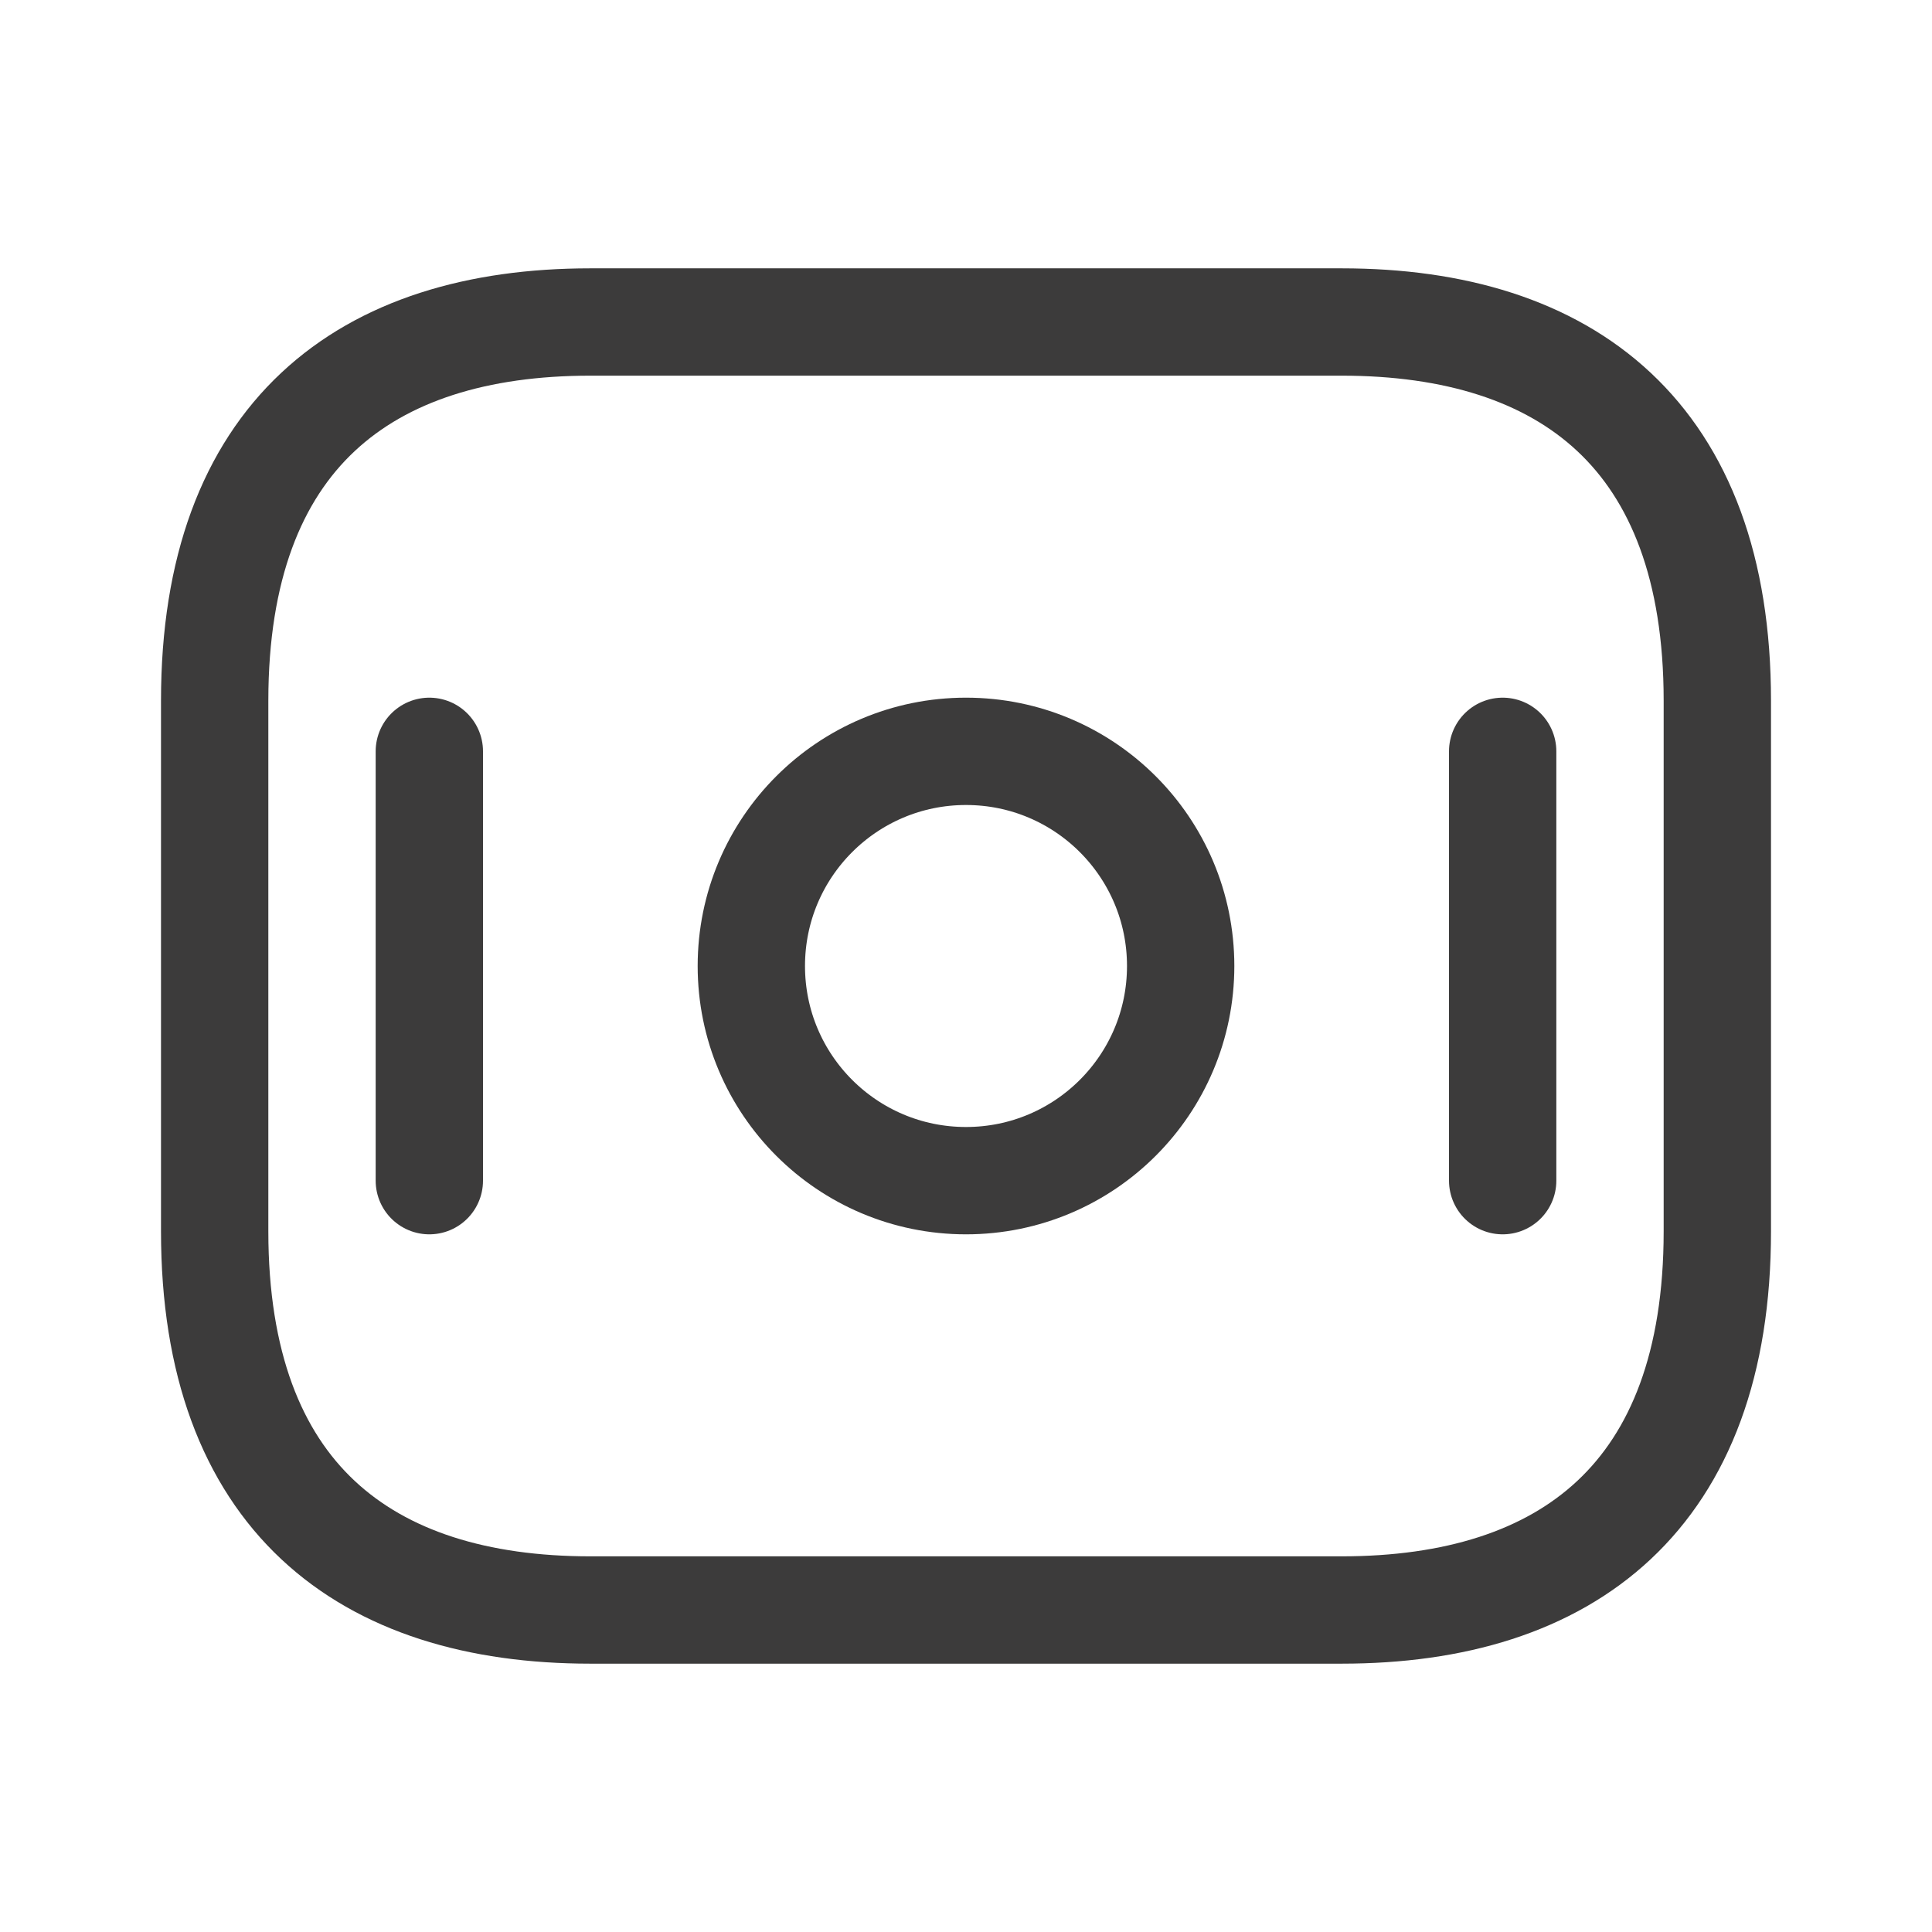
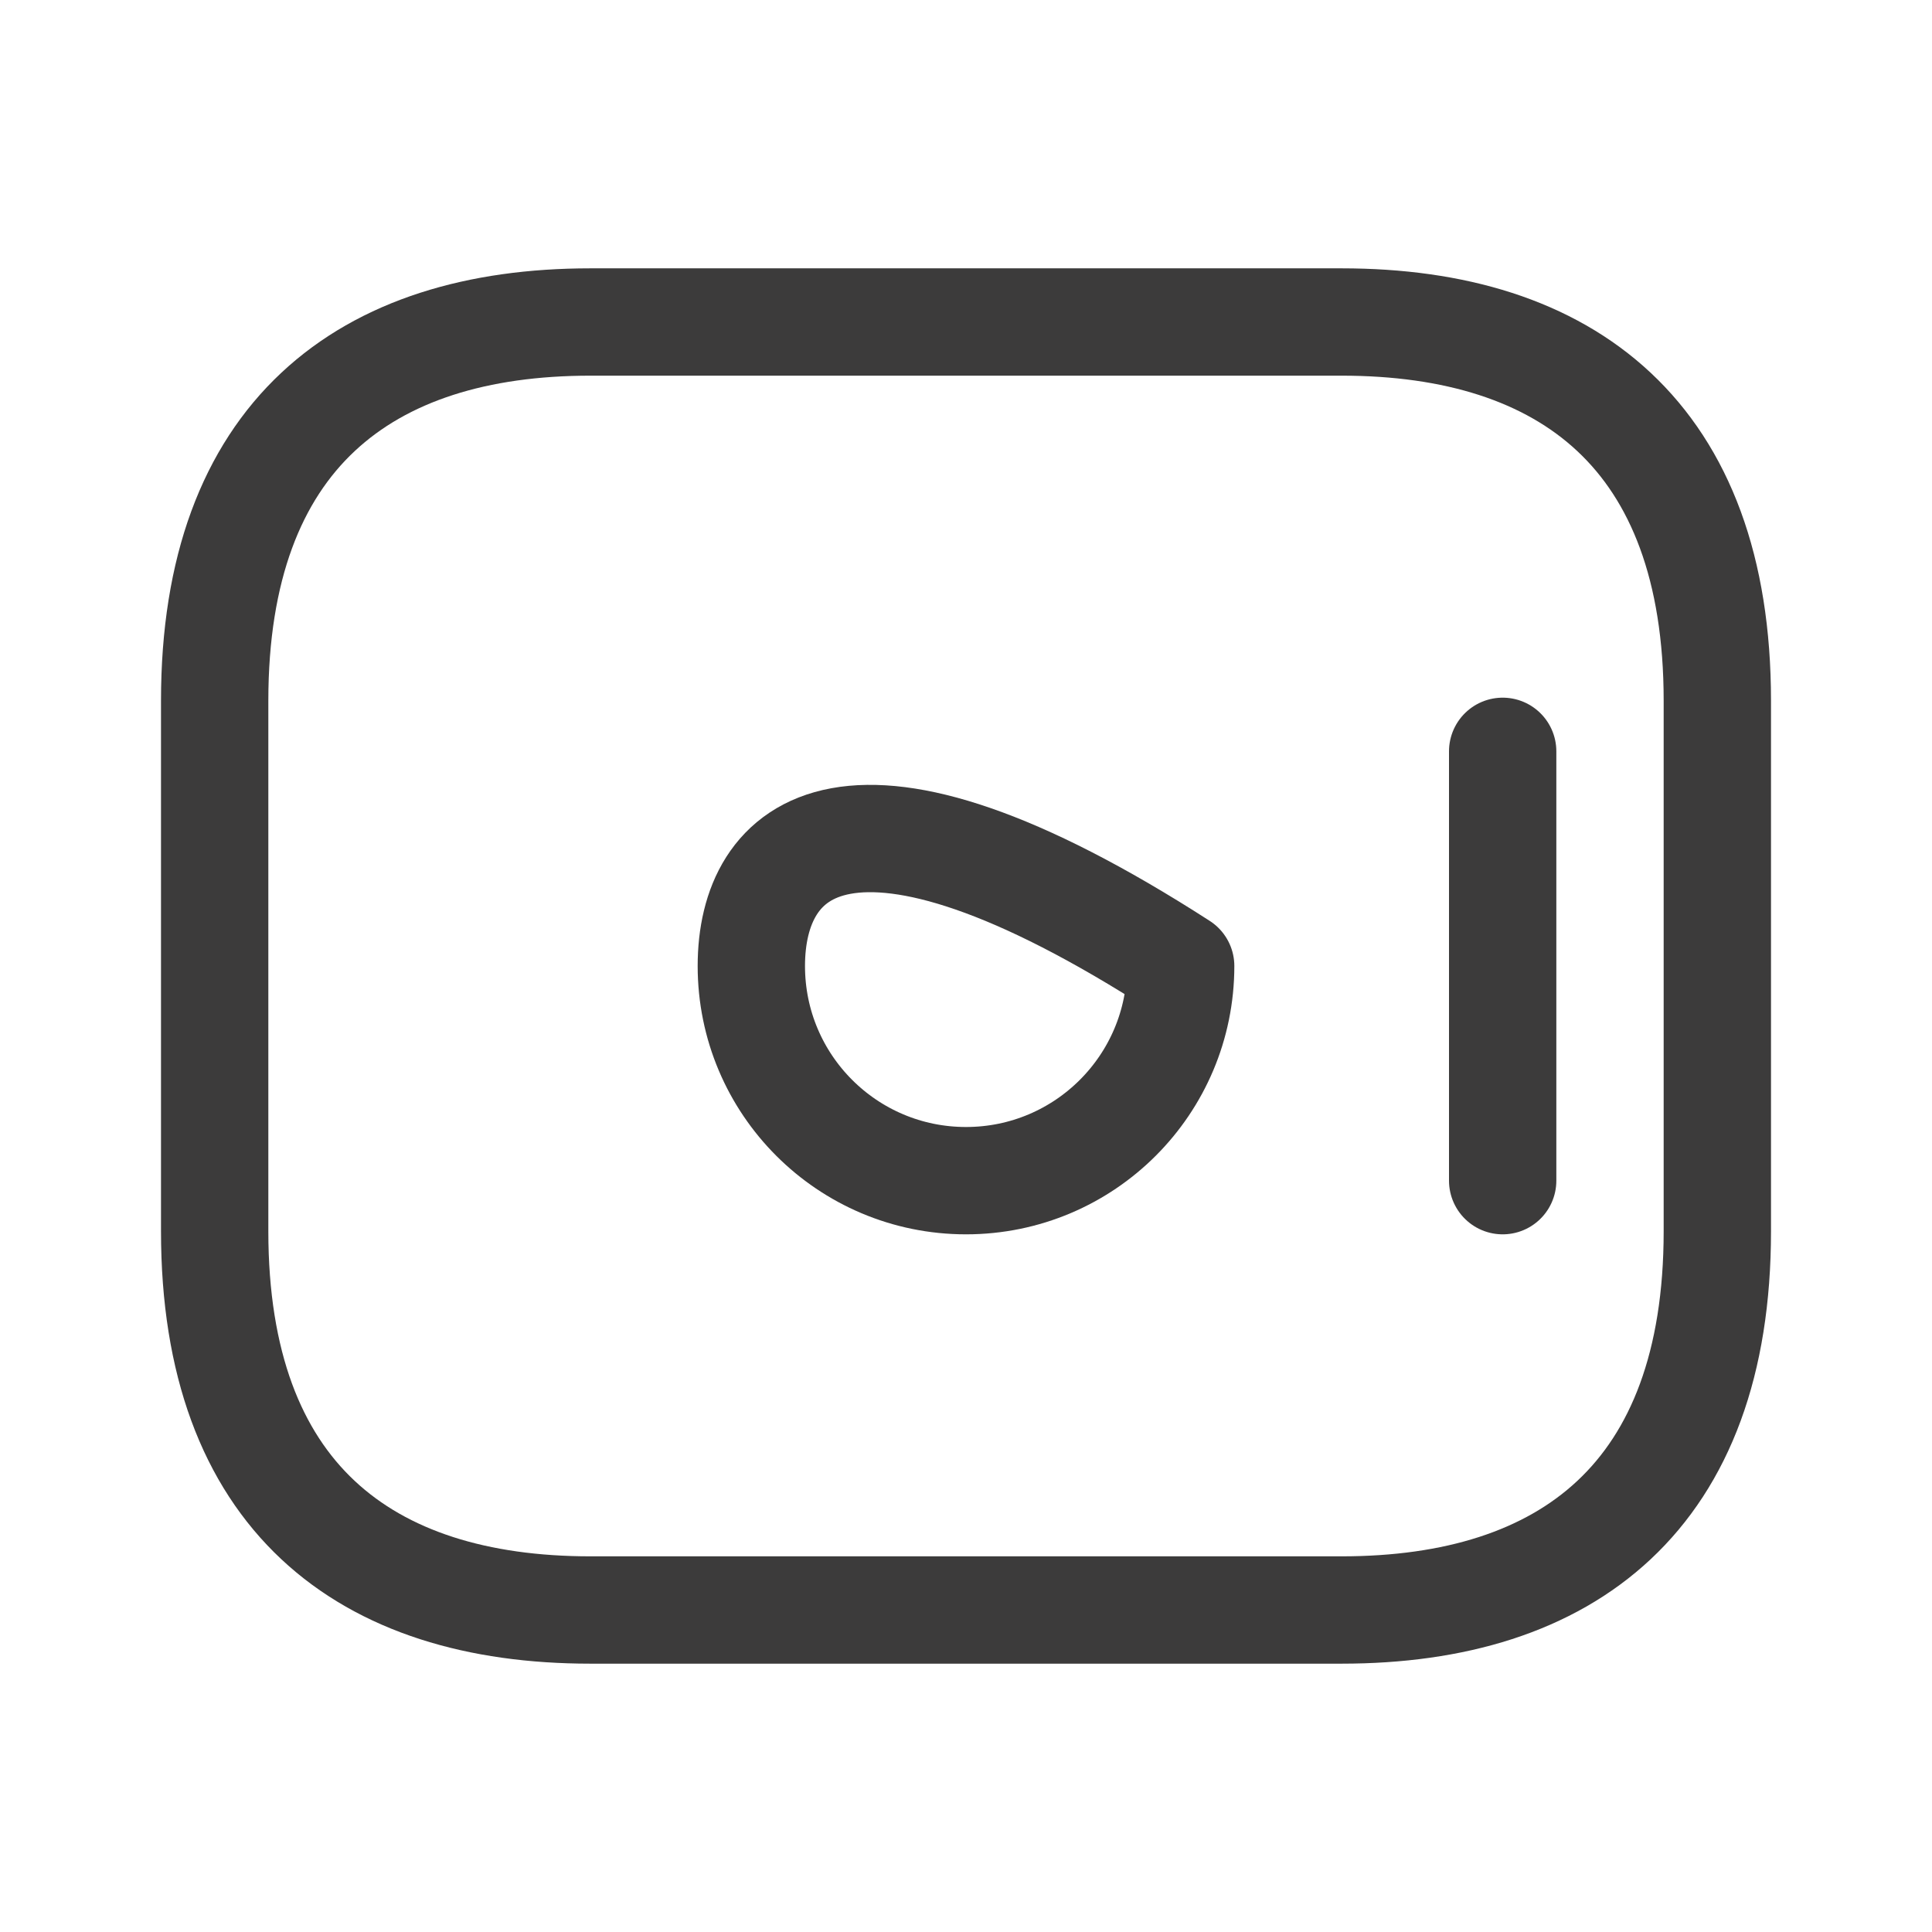
<svg xmlns="http://www.w3.org/2000/svg" width="18" height="18" viewBox="0 0 18 18" fill="none">
  <path d="M12.5 15H5.5C3.4 15 2 13.941 2 11.471V6.529C2 4.059 3.4 3 5.5 3H12.5C14.6 3 16 4.059 16 6.529V11.471C16 13.941 14.6 15 12.5 15Z" stroke="#3C3B3B" stroke-miterlimit="10" stroke-linecap="round" stroke-linejoin="round" />
-   <path d="M9 11C10.105 11 11 10.105 11 9C11 7.895 10.105 7 9 7C7.895 7 7 7.895 7 9C7 10.105 7.895 11 9 11Z" stroke="#3C3B3B" stroke-miterlimit="10" stroke-linecap="round" stroke-linejoin="round" />
-   <path d="M4 7V11" stroke="#3C3B3B" stroke-miterlimit="10" stroke-linecap="round" stroke-linejoin="round" />
+   <path d="M9 11C10.105 11 11 10.105 11 9C7.895 7 7 7.895 7 9C7 10.105 7.895 11 9 11Z" stroke="#3C3B3B" stroke-miterlimit="10" stroke-linecap="round" stroke-linejoin="round" />
  <path d="M14 7V11" stroke="#3C3B3B" stroke-miterlimit="10" stroke-linecap="round" stroke-linejoin="round" />
</svg>